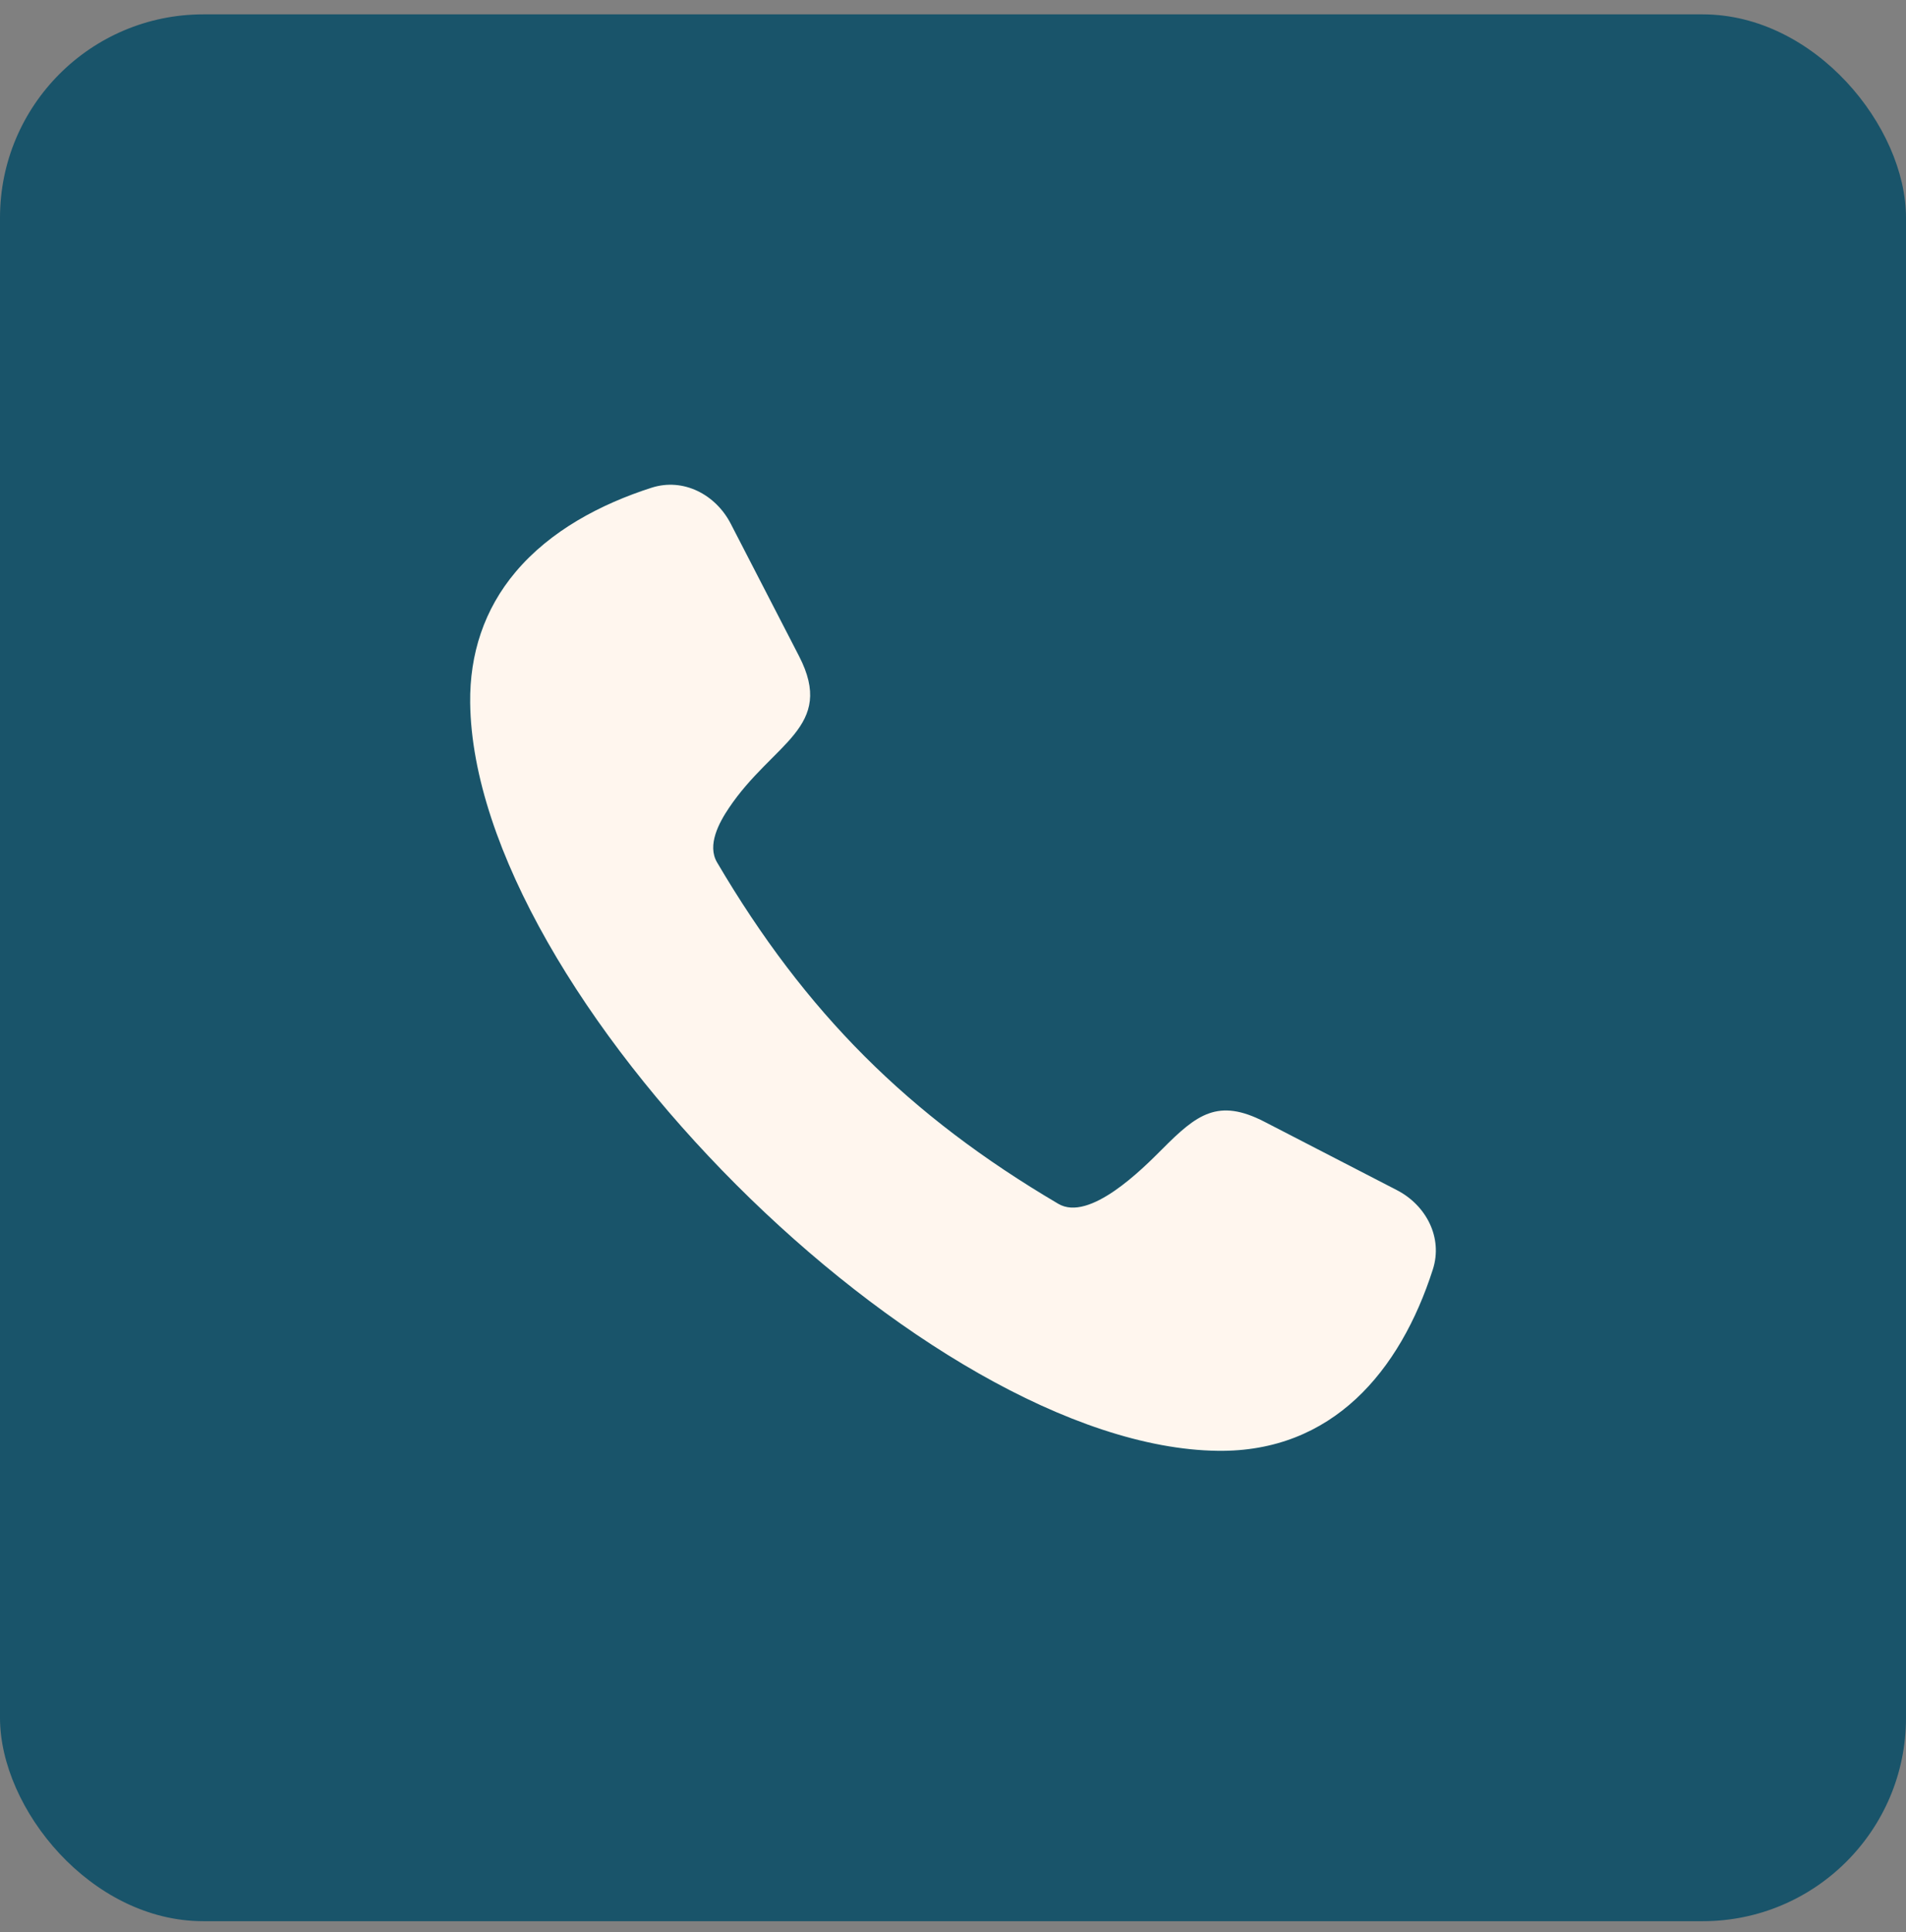
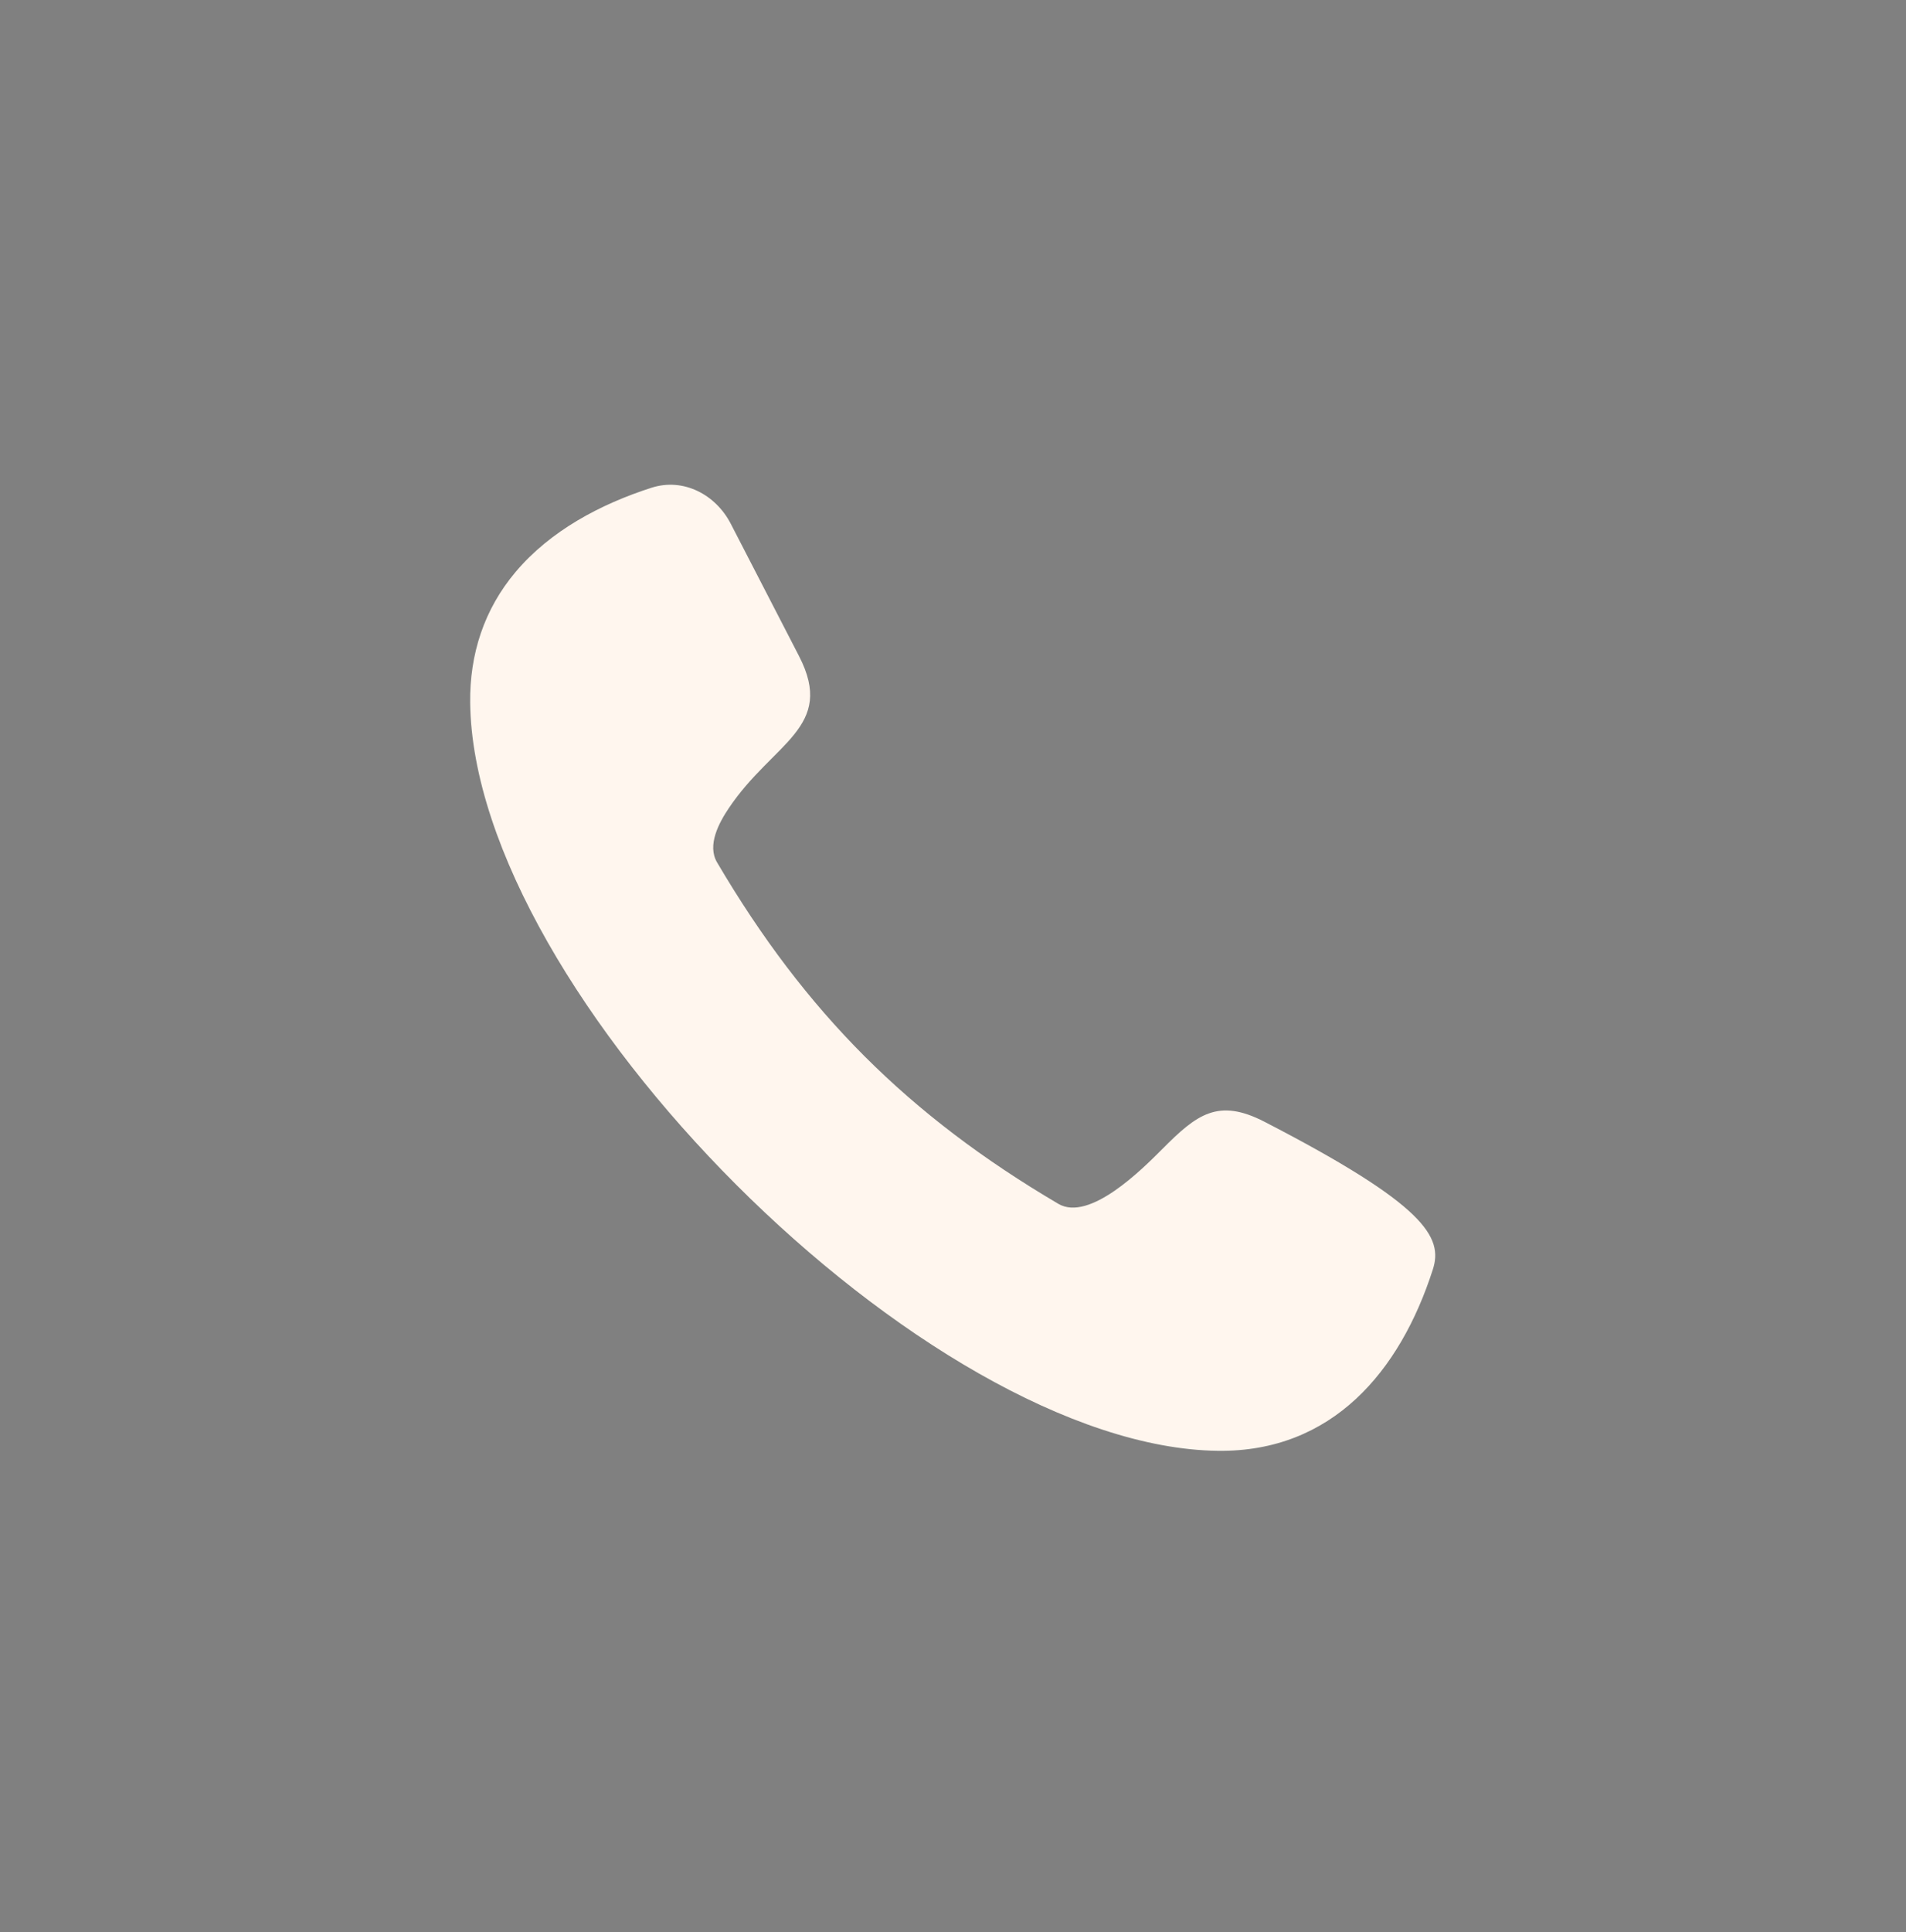
<svg xmlns="http://www.w3.org/2000/svg" width="75" height="76" viewBox="0 0 75 76" fill="none">
  <rect x="0" y="0" width="75" height="76" fill="#808080" stroke="none" />
-   <rect y="0.565" width="75" height="75" rx="8" fill="#19546A" />
-   <path fill-rule="evenodd" clip-rule="evenodd" d="M20.288 22.497C21.658 20.871 23.637 19.826 25.636 19.184C26.897 18.779 28.165 19.458 28.753 20.597L31.442 25.807C32.893 28.621 30.413 29.2 28.68 31.784C28.295 32.356 27.814 33.239 28.216 33.92C31.689 39.822 35.743 43.875 41.644 47.349C42.87 48.07 44.952 45.982 45.734 45.196C47.097 43.825 47.933 43.181 49.759 44.123L54.969 46.812C56.108 47.4 56.787 48.667 56.382 49.929C55.093 53.942 52.42 57.12 47.923 57.064C36.467 56.924 18.641 39.097 18.501 27.643C18.478 25.729 19.049 23.966 20.288 22.497Z" fill="#FFF6EE" />
+   <path fill-rule="evenodd" clip-rule="evenodd" d="M20.288 22.497C21.658 20.871 23.637 19.826 25.636 19.184C26.897 18.779 28.165 19.458 28.753 20.597L31.442 25.807C32.893 28.621 30.413 29.2 28.68 31.784C28.295 32.356 27.814 33.239 28.216 33.92C31.689 39.822 35.743 43.875 41.644 47.349C42.87 48.07 44.952 45.982 45.734 45.196C47.097 43.825 47.933 43.181 49.759 44.123C56.108 47.4 56.787 48.667 56.382 49.929C55.093 53.942 52.42 57.12 47.923 57.064C36.467 56.924 18.641 39.097 18.501 27.643C18.478 25.729 19.049 23.966 20.288 22.497Z" fill="#FFF6EE" />
</svg>